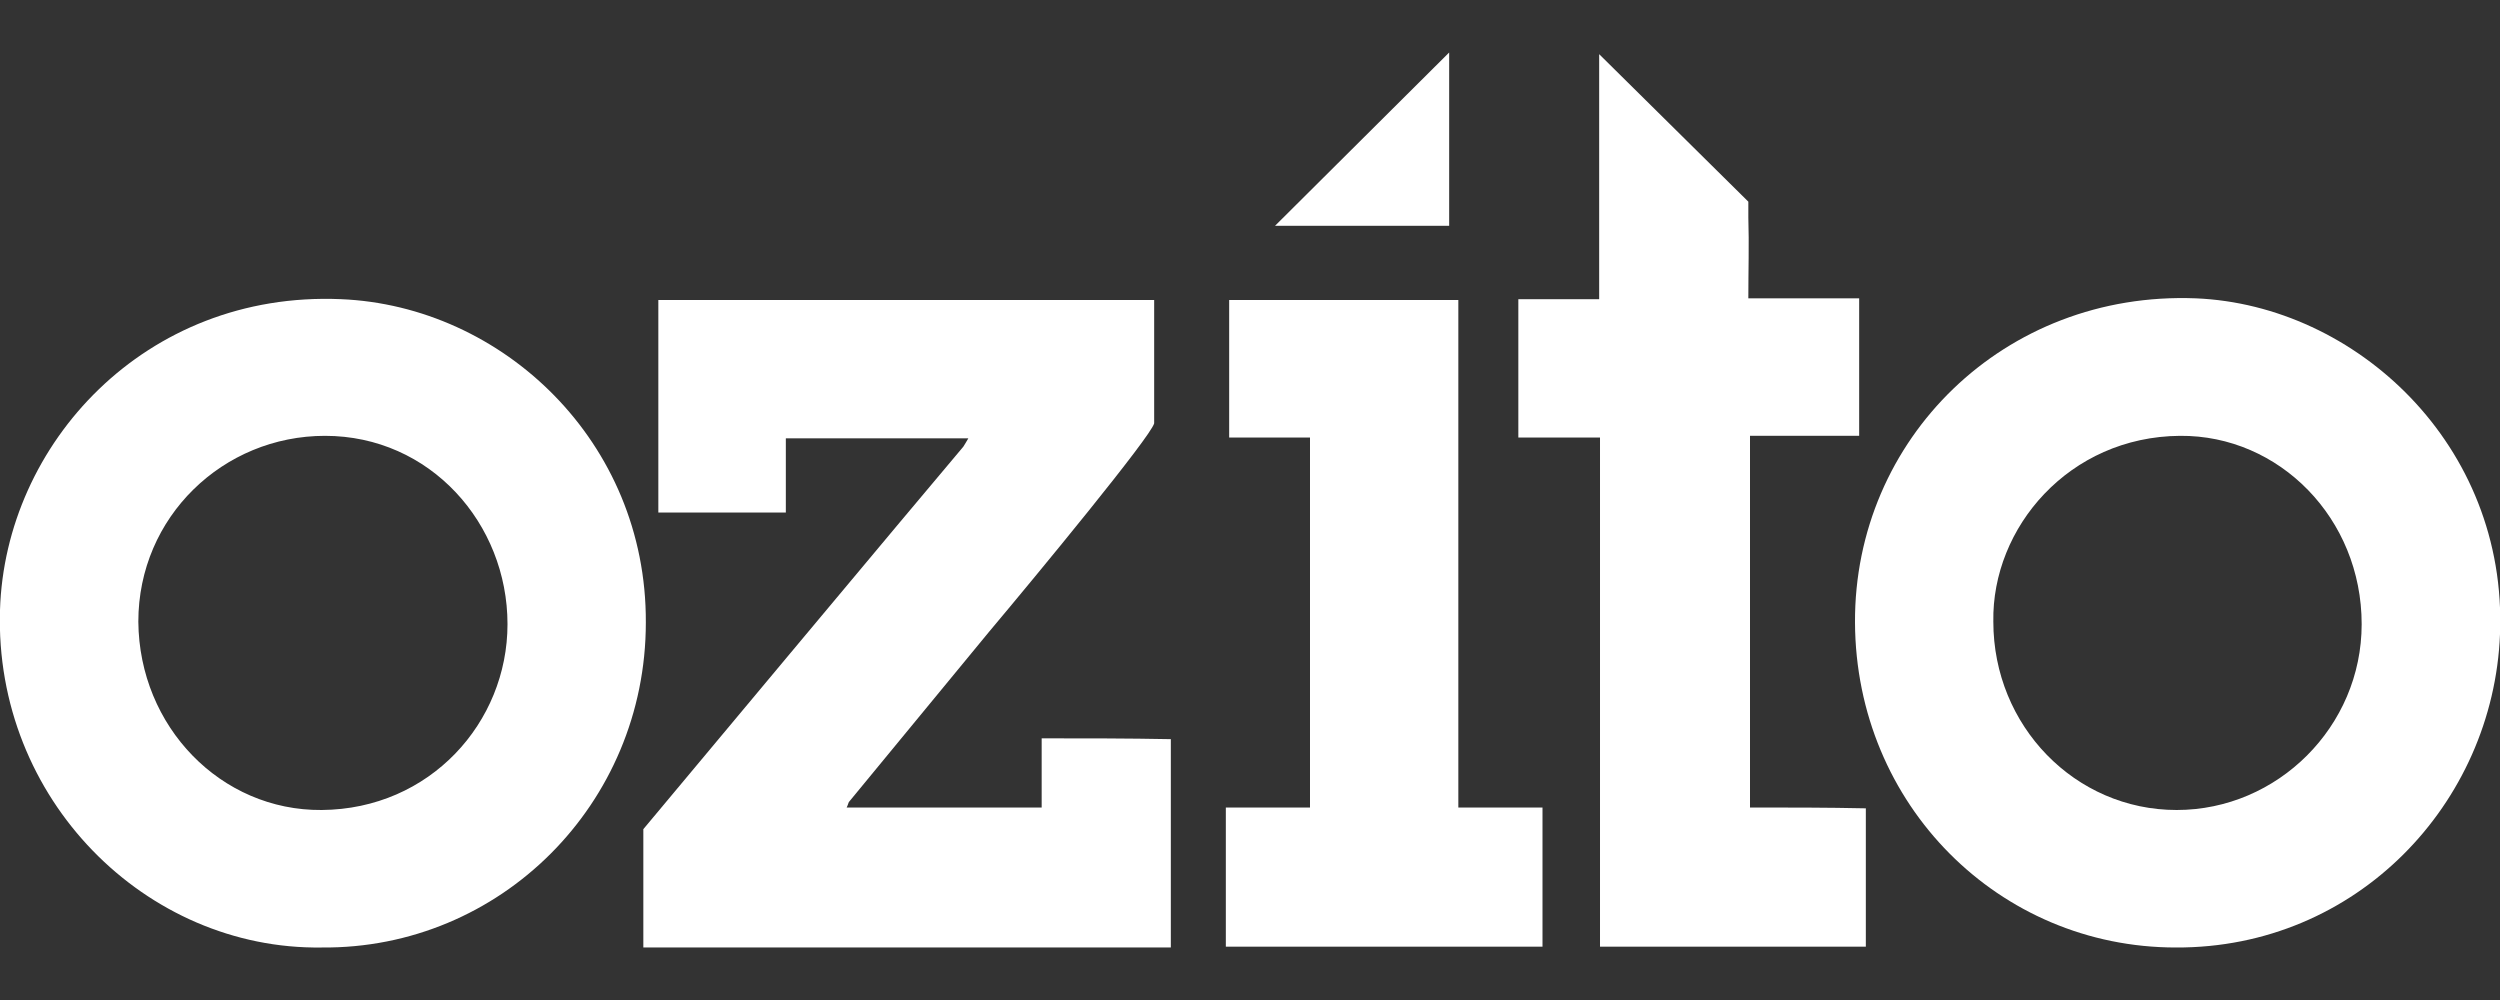
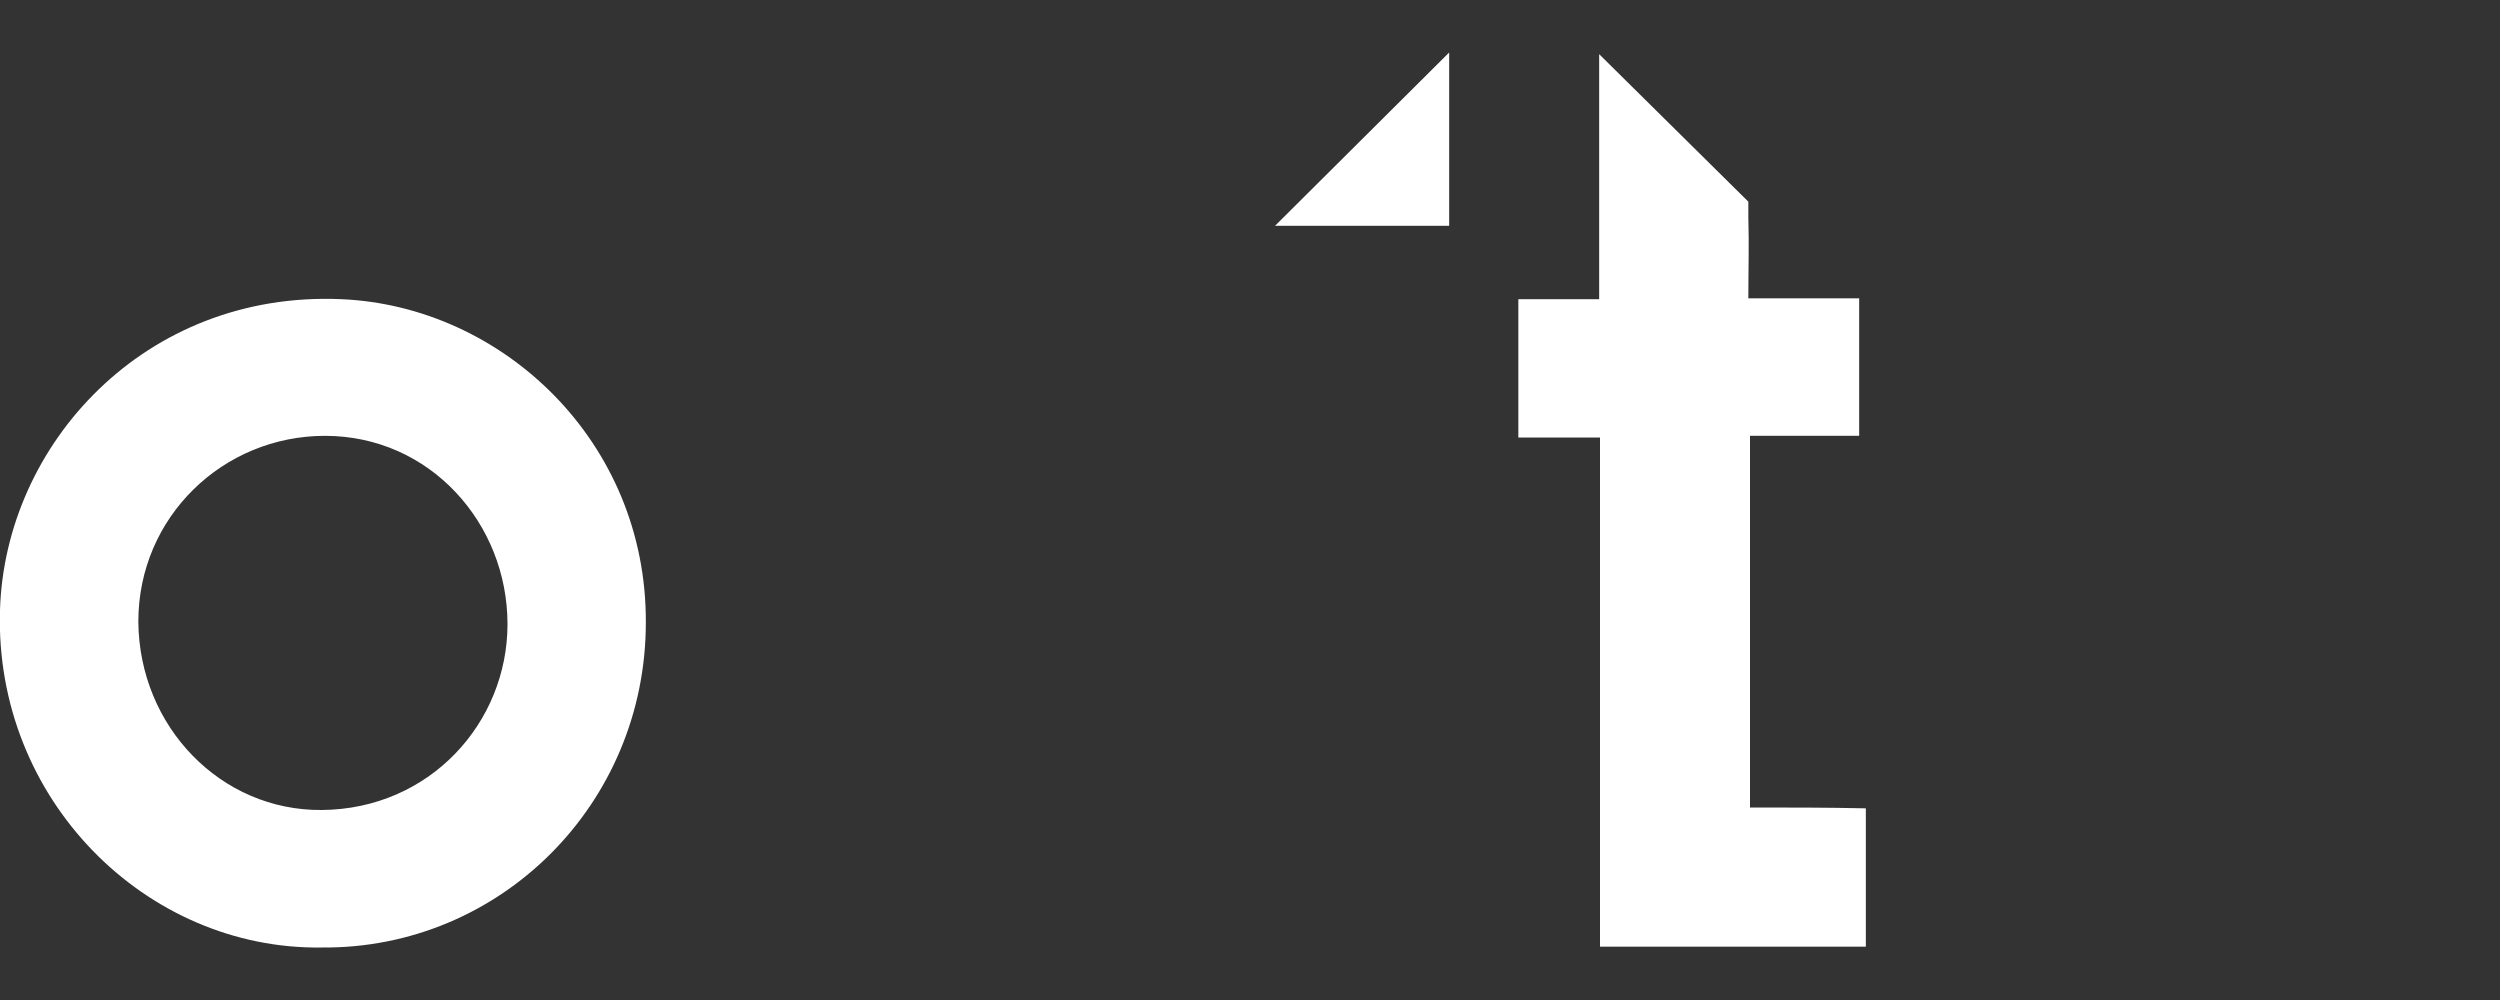
<svg xmlns="http://www.w3.org/2000/svg" version="1.1" id="logos" x="0px" y="0px" viewBox="0 0 300 120" style="enable-background:new 0 0 300 120;" xml:space="preserve">
  <rect x="0" y="0" width="300" height="120" fill="#333333" stroke="none" />
  <style type="text/css">
	.st0{fill:#FFFFFF;}
</style>
  <g>
    <path class="st0" d="M38.6,113.7C17.5,114-0.7,95.9,0,73.2c0.6-19.9,17.4-38.3,40.9-37.3C60.3,36.7,77.6,53,77.5,74.7   C77.5,96.5,60,113.9,38.6,113.7z M60.9,74.9c0-12.1-9.3-22.6-21.9-22.6c-12.2,0-22.4,9.7-22.4,22.3c0.1,12.6,9.9,22.7,22,22.6   C51.6,97.1,60.9,86.7,60.9,74.9z" />
-     <path class="st0" d="M261.1,113.7c-21.2,0-38.4-17.1-38.5-39c-0.1-22,17.9-39.8,40.9-38.9c19.2,0.8,37.4,17.6,36.5,40.3   C299.2,96.4,282.8,113.8,261.1,113.7z M239.2,74.6c0,12.5,9.8,22.6,22,22.6c12.1,0,22.2-10,22.2-22.3c0-12.7-9.9-22.7-21.8-22.6   C248.3,52.4,239,63.3,239.2,74.6z" />
-     <path class="st0" d="M147.1,96.9c3.4,0,6.7,0,10.1,0c0-14.8,0-29.5,0-44.4c-3.2,0-6.4,0-9.7,0c0-5.6,0-11,0-16.5   c9.1,0,18.2,0,27.5,0c0,20.2,0,40.5,0,60.9c3.5,0,6.7,0,10.1,0c0,5.6,0,11.1,0,16.7c-12.6,0-25.3,0-38,0   C147.1,108.1,147.1,102.7,147.1,96.9z" />
    <polygon class="st0" points="153,27.1 173.9,27.1 173.9,6.3  " />
    <path class="st0" d="M210,96.9c0-14.9,0-29.6,0-44.6c4.5,0,8.8,0,13.1,0c0-5.6,0-11,0-16.5c-4.4,0-8.7,0-13.3,0   c0-3.3,0.1-6.5,0-9.7c0-0.7,0-1.3,0-1.9L191.9,6.5c0,10,0,19.6,0,29.4c-3.3,0-6.5,0-9.7,0c0,5.6,0,11,0,16.6c3.3,0,6.5,0,9.8,0   c0,20.5,0,40.8,0,61.1c10.7,0,21.3,0,31.9,0c0-5.6,0-11,0-16.6C219.3,96.9,214.6,96.9,210,96.9z" />
-     <path class="st0" d="M125,88.6c0,2.8,0,5.5,0,8.3c-7.9,0-15.5,0-23.4,0c0.2-0.4,0.2-0.6,0.3-0.7c5.6-6.8,11.2-13.6,16.8-20.4   c5.8-6.9,19.4-23.4,19.8-25V36c-20,0-39.8,0-59.5,0c0,8.6,0,17,0,25.5c5.1,0,10.1,0,15.3,0c0-3,0-5.9,0-8.9c7.4,0,14.5,0,21.9,0   c-0.3,0.5-0.4,0.7-0.6,1c-4,4.7-38.4,45.9-38.4,45.9v14.2c21.2,0,42.3,0,63.3,0c0-8.4,0-16.7,0-25C135.4,88.6,130.4,88.6,125,88.6z   " />
  </g>
</svg>